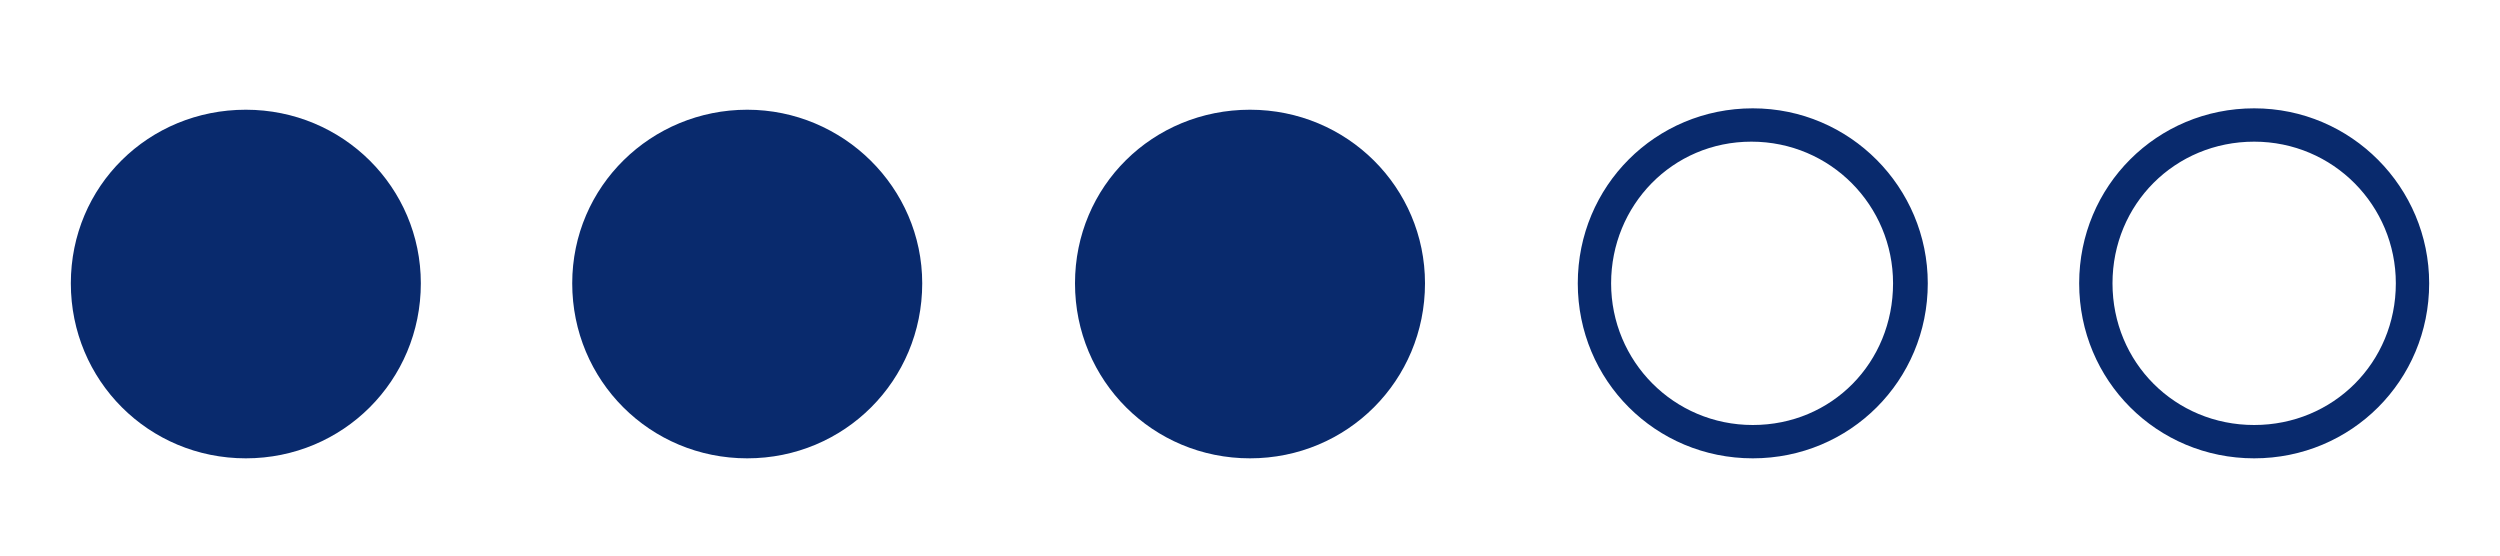
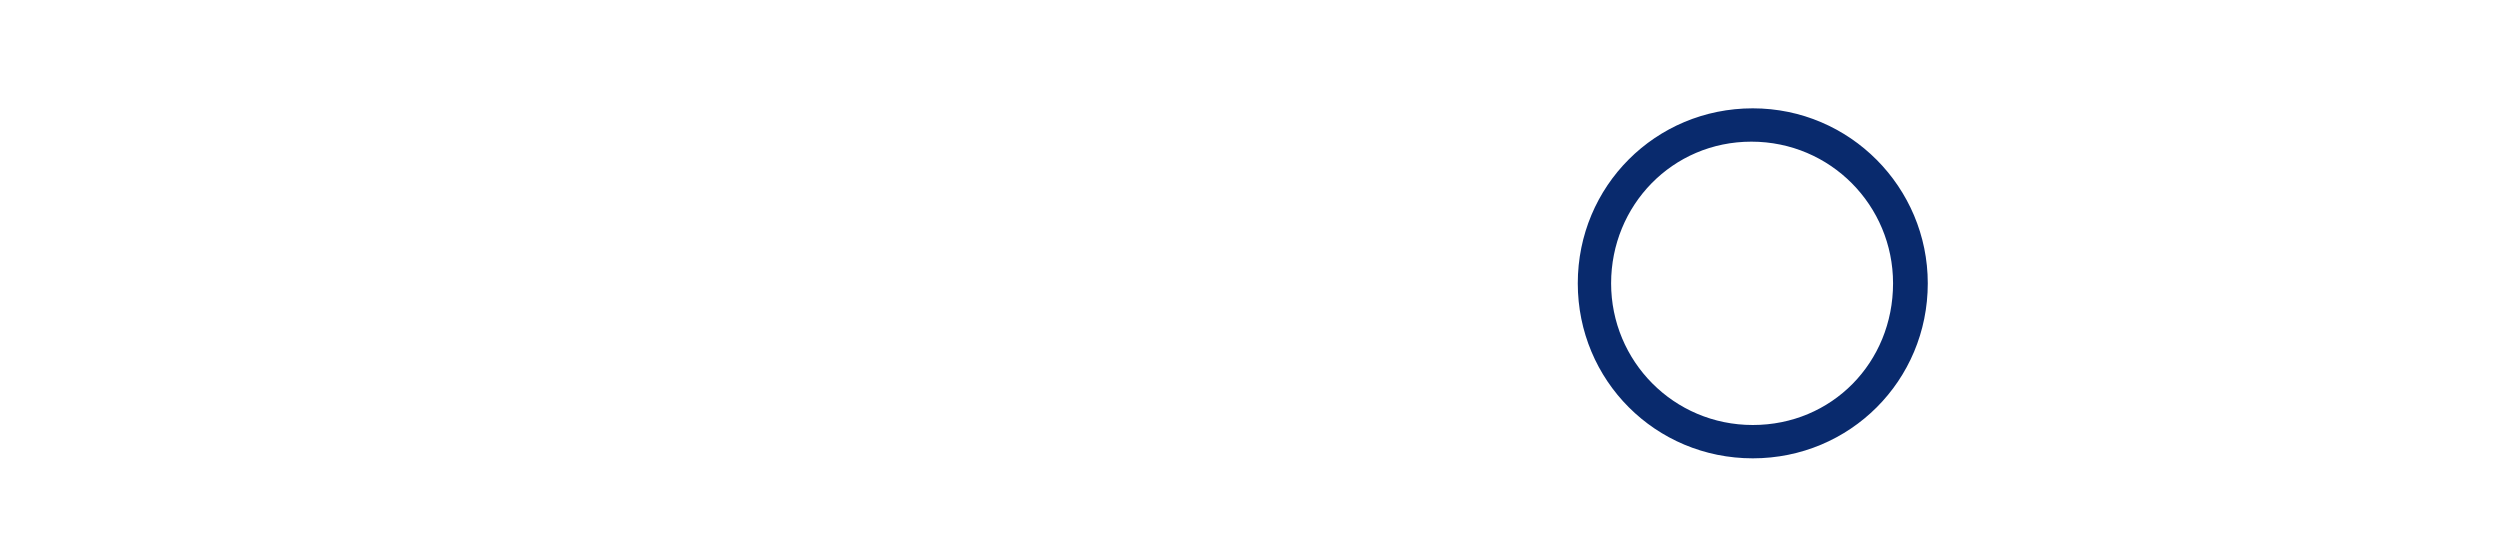
<svg xmlns="http://www.w3.org/2000/svg" version="1.1" id="Vrstva_1" x="0px" y="0px" viewBox="0 0 180 40" style="enable-background:new 0 0 180 40;" xml:space="preserve">
  <style type="text/css">
	.st0{fill:#092A6D;}
</style>
  <g>
-     <path class="st0" d="M30.3,20.4c0,7-5.6,12.6-12.6,12.6S5.1,27.4,5.1,20.4S10.7,7.9,17.7,7.9S30.3,13.5,30.3,20.4z" />
-     <path class="st0" d="M66.4,20.4c0,7-5.6,12.6-12.6,12.6s-12.6-5.6-12.6-12.6S46.9,7.9,53.8,7.9S66.4,13.5,66.4,20.4z" />
-     <path class="st0" d="M102.6,20.4c0,7-5.6,12.6-12.6,12.6s-12.6-5.6-12.6-12.6S83,7.9,90,7.9S102.6,13.5,102.6,20.4z" />
    <path class="st0" d="M138.8,20.4c0,7-5.6,12.6-12.6,12.6s-12.6-5.6-12.6-12.6s5.6-12.6,12.6-12.6S138.8,13.5,138.8,20.4z    M136.3,20.4c0-5.6-4.5-10.2-10.2-10.2S116,14.8,116,20.4s4.5,10.2,10.2,10.2S136.3,26.1,136.3,20.4z" />
-     <path class="st0" d="M174.9,20.4c0,7-5.6,12.6-12.6,12.6s-12.6-5.6-12.6-12.6s5.6-12.6,12.6-12.6S174.9,13.5,174.9,20.4z    M172.5,20.4c0-5.6-4.5-10.2-10.2-10.2s-10.2,4.5-10.2,10.2s4.5,10.2,10.2,10.2S172.5,26.1,172.5,20.4z" />
  </g>
</svg>